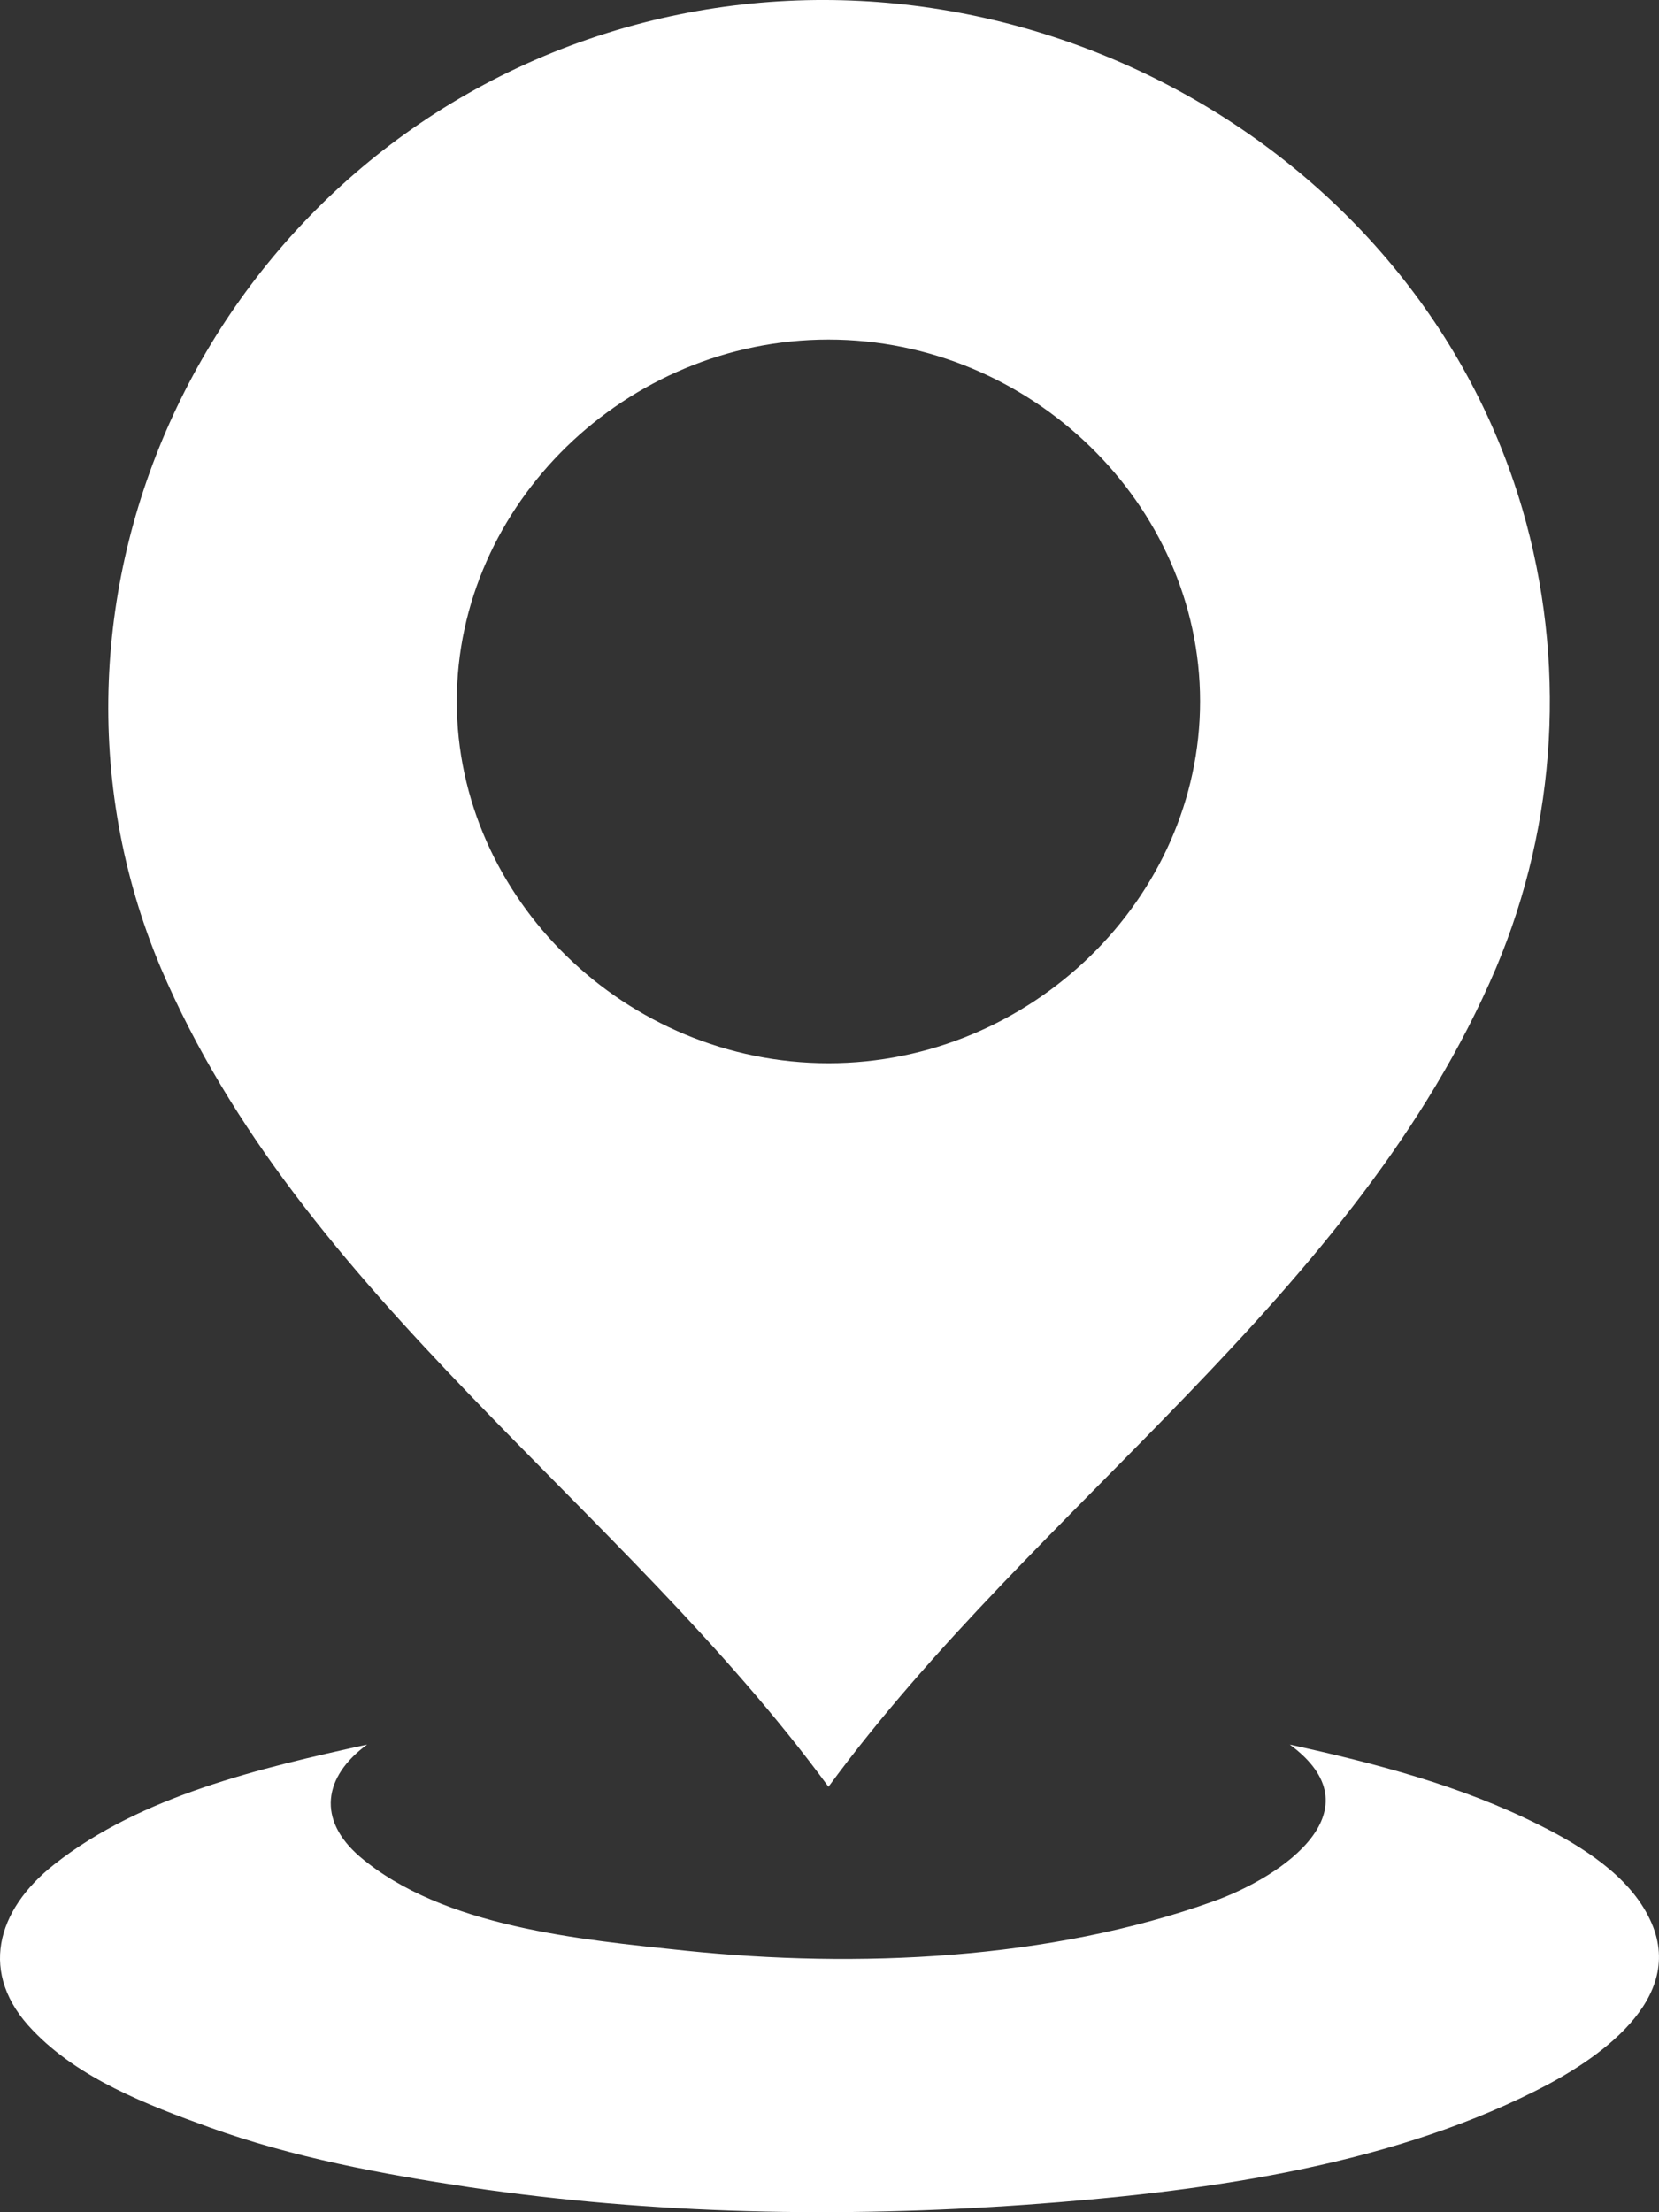
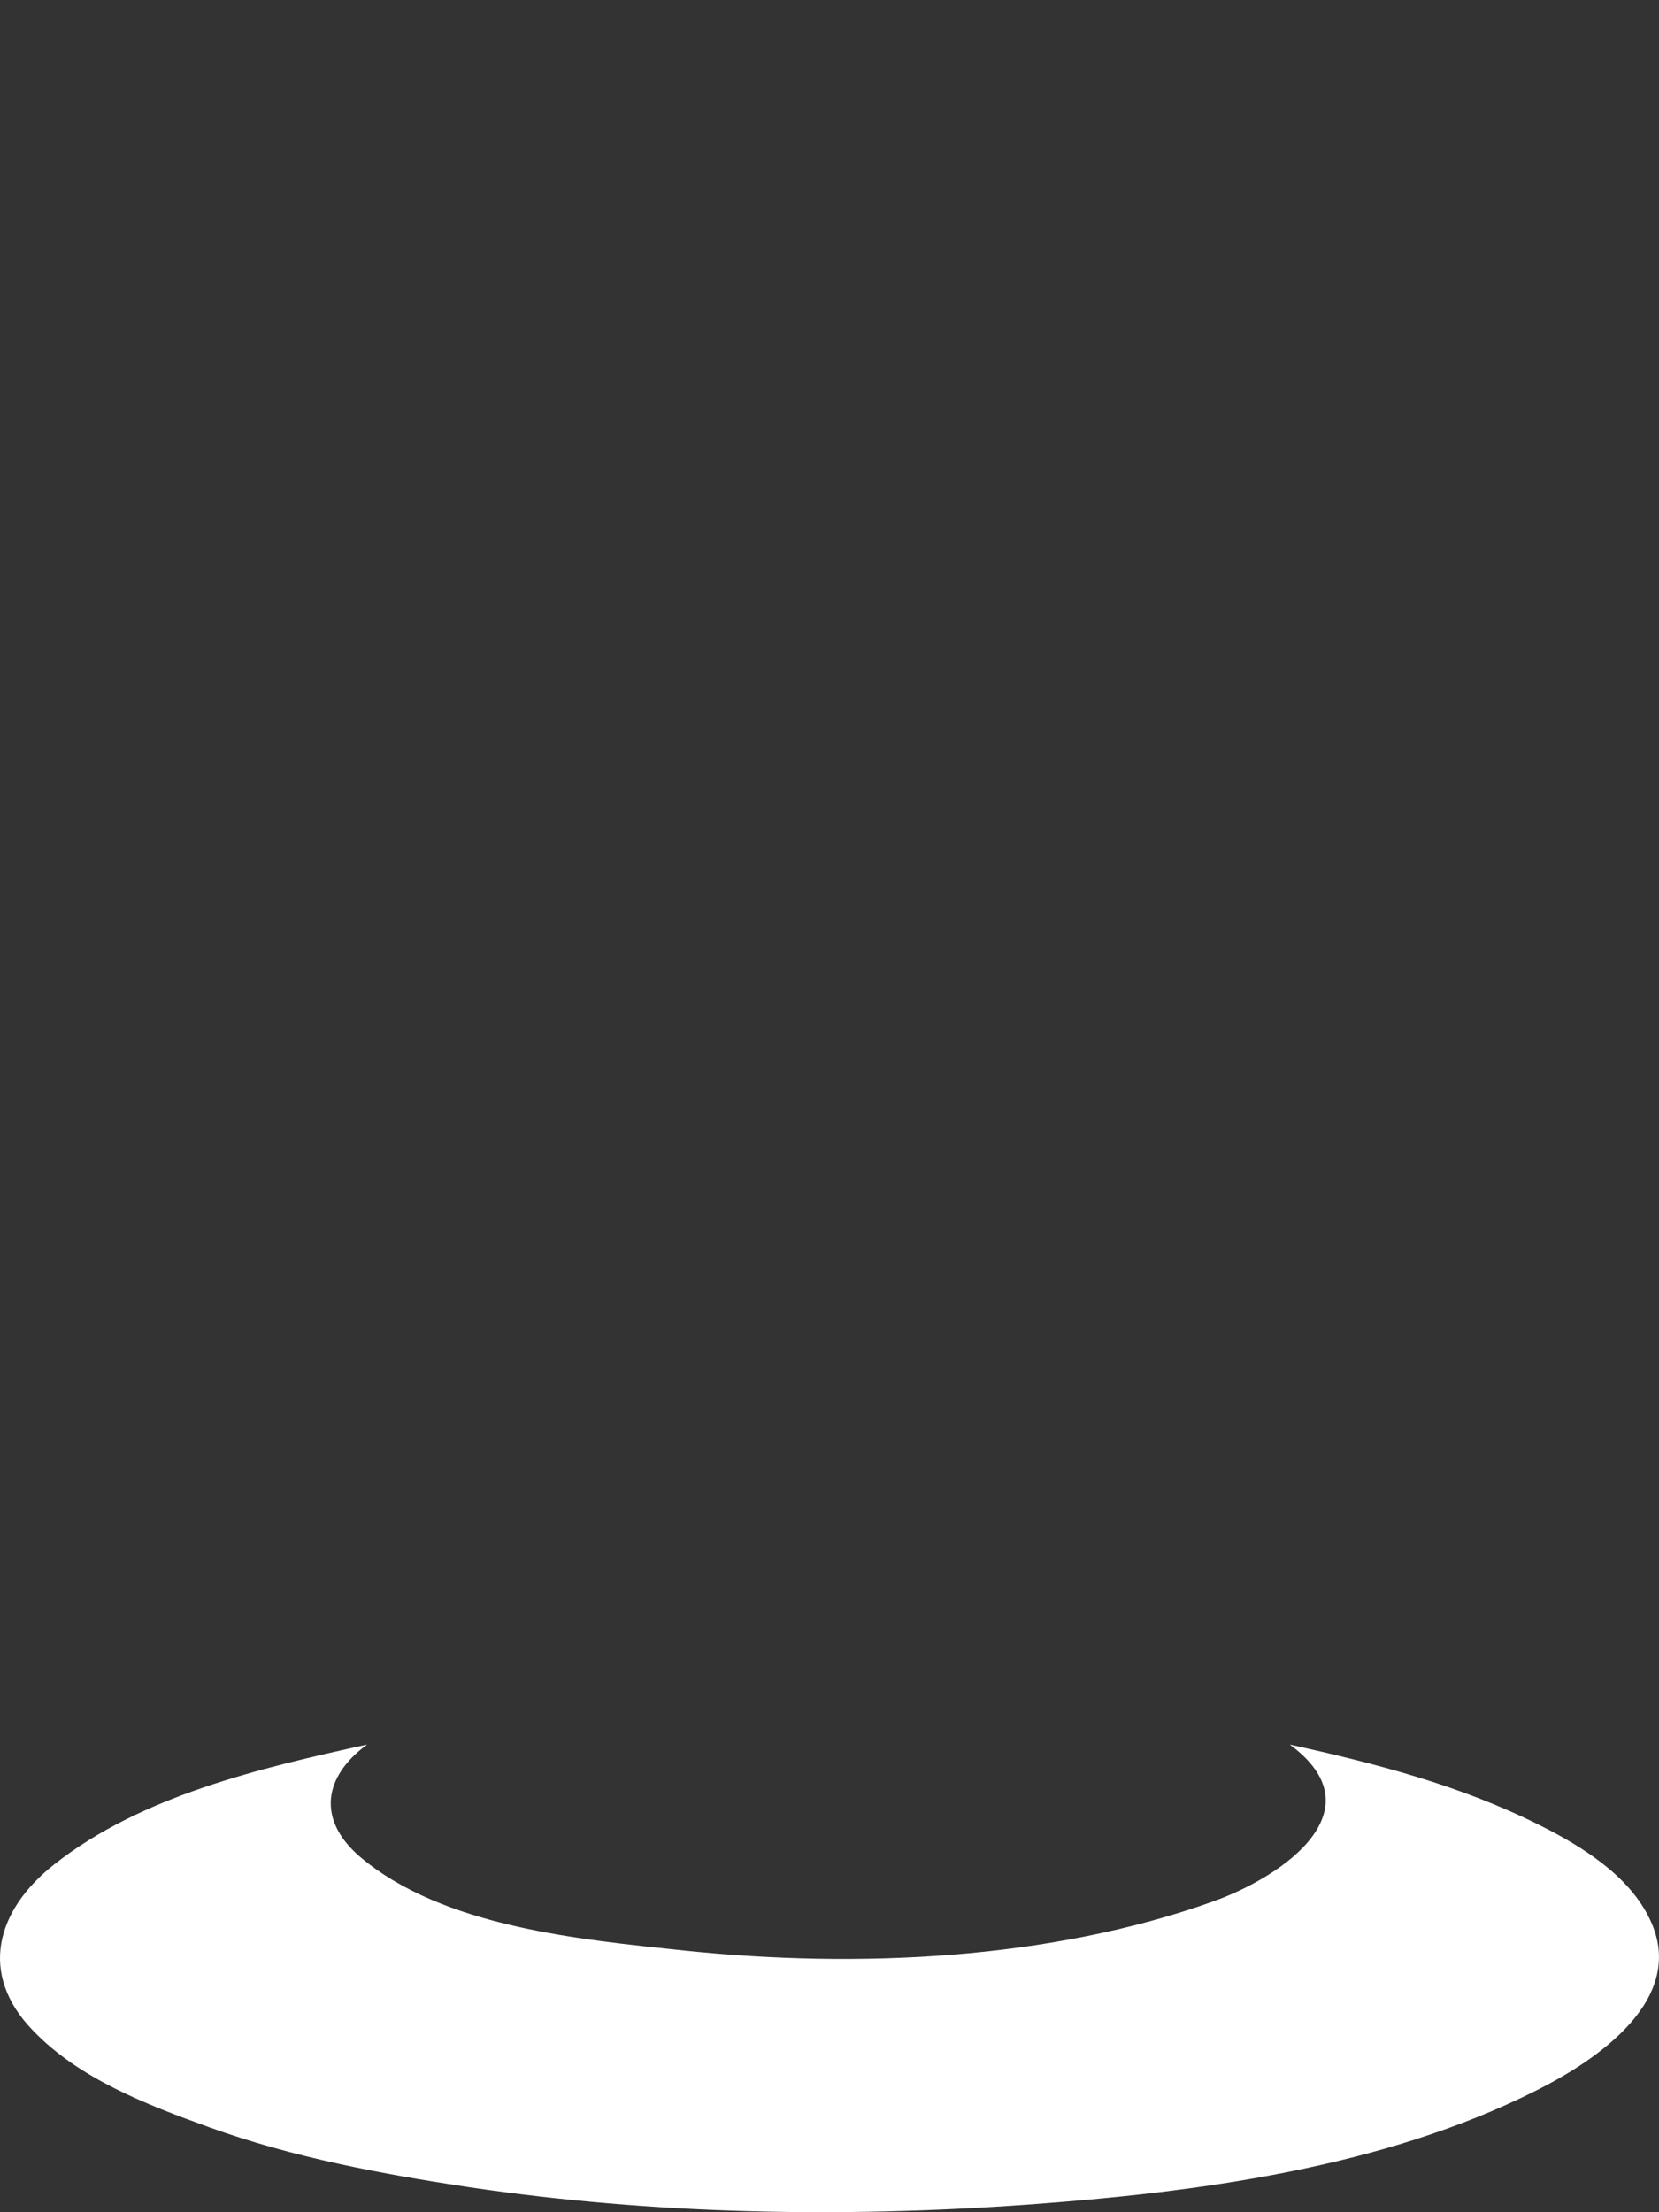
<svg xmlns="http://www.w3.org/2000/svg" width="21" height="28" viewBox="0 0 21 28" fill="none">
  <rect x="0" y="0" width="21" height="28" fill="#333333" stroke="none" />
-   <path d="M18.938 12.25C19.713 10.408 19.829 8.36 19.27 6.442C17.87 1.669 12.535 -1.105 7.681 0.419C2.688 1.987 0.048 7.525 2.035 12.25C3.806 16.404 7.858 19.033 10.487 22.615C13.116 19.033 17.167 16.404 18.938 12.25ZM5.782 8.877C5.782 6.383 7.924 4.298 10.487 4.298C13.049 4.298 15.191 6.383 15.191 8.877C15.191 11.372 13.049 13.457 10.487 13.457C7.924 13.457 5.782 11.372 5.782 8.877Z" fill="white" />
  <path d="M20.886 24.296C20.626 23.741 20.017 23.364 19.486 23.1C18.49 22.599 17.41 22.319 16.326 22.081C17.449 22.906 16.248 23.746 15.363 24.064C13.287 24.808 10.852 24.915 8.671 24.689C7.348 24.549 5.605 24.393 4.553 23.498C4.016 23.035 4.088 22.491 4.647 22.081C3.297 22.378 1.791 22.728 0.69 23.595C-0.052 24.177 -0.273 24.985 0.413 25.696C1 26.311 1.858 26.639 2.649 26.925C3.706 27.307 4.835 27.517 5.942 27.684C8.273 28.029 10.647 28.072 12.994 27.905C15.147 27.749 17.488 27.442 19.431 26.467C20.211 26.079 21.368 25.303 20.886 24.296Z" fill="white" />
</svg>